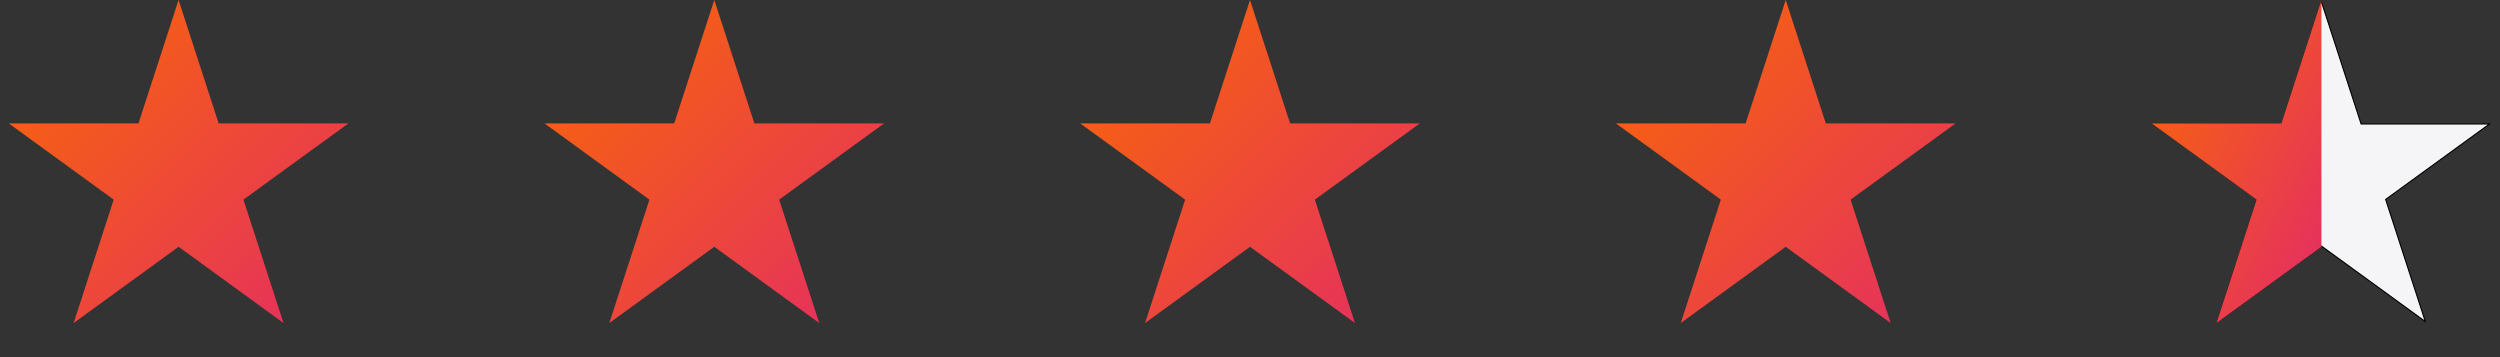
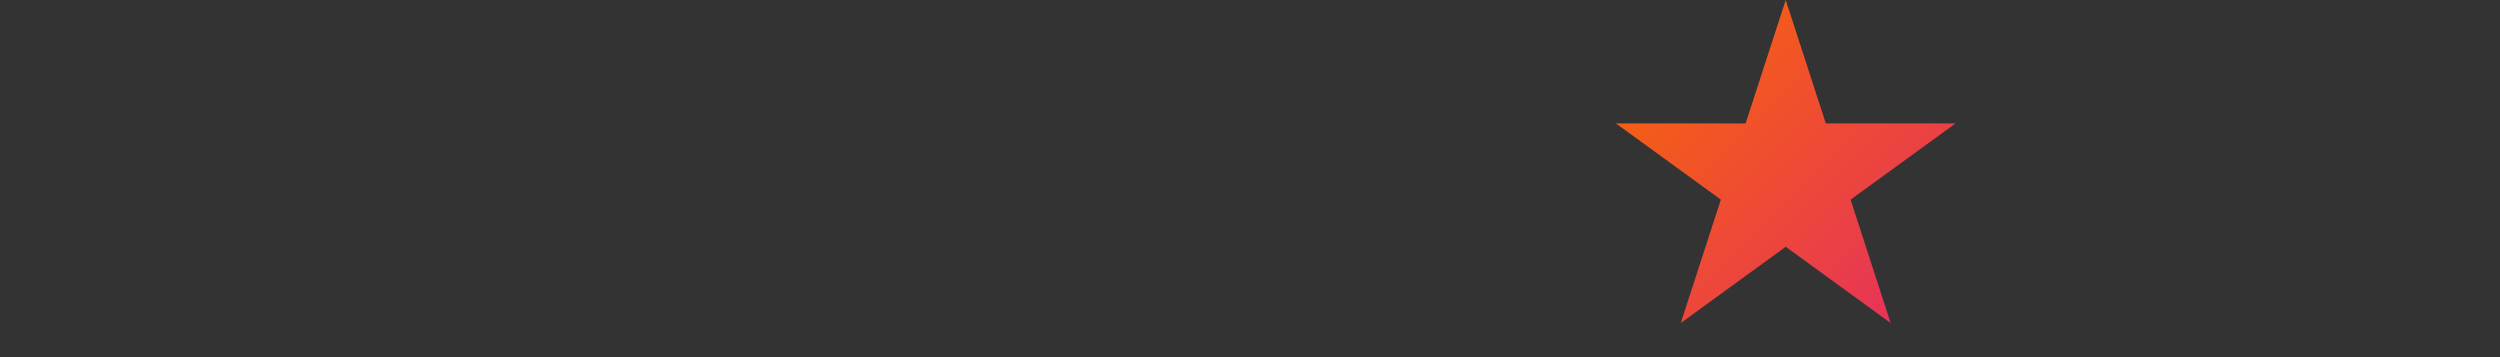
<svg xmlns="http://www.w3.org/2000/svg" width="112" height="16" viewBox="0 0 112 16" fill="none">
  <rect x="0" y="0" width="112" height="16" fill="#333333" stroke="none" />
-   <path d="M8 0L9.796 5.528H15.608L10.906 8.944L12.702 14.472L8 11.056L3.298 14.472L5.094 8.944L0.392 5.528H6.204L8 0Z" fill="url(#paint0_linear_6913_13196)" />
-   <path d="M32 0L33.796 5.528H39.608L34.906 8.944L36.702 14.472L32 11.056L27.298 14.472L29.094 8.944L24.392 5.528H30.204L32 0Z" fill="url(#paint1_linear_6913_13196)" />
-   <path d="M56 0L57.796 5.528H63.608L58.906 8.944L60.702 14.472L56 11.056L51.298 14.472L53.094 8.944L48.392 5.528H54.204L56 0Z" fill="url(#paint2_linear_6913_13196)" />
  <path d="M80 0L81.796 5.528H87.609L82.906 8.944L84.702 14.472L80 11.056L75.298 14.472L77.094 8.944L72.391 5.528H78.204L80 0Z" fill="url(#paint3_linear_6913_13196)" />
-   <path d="M105.772 5.535L105.778 5.553H111.532L106.892 8.924L106.877 8.935L106.883 8.952L108.655 14.407L104.015 11.035L104 11.024L103.985 11.035L99.344 14.407L101.117 8.952L101.123 8.935L101.108 8.924L96.468 5.553H102.222L102.228 5.535L104 0.079L105.772 5.535Z" fill="#F5F5F7" stroke="black" stroke-width="0.05" />
-   <path d="M104 11.056L99.298 14.472L101.094 8.944L96.392 5.528H102.204L104 0V11.056Z" fill="url(#paint4_linear_6913_13196)" />
  <defs>
    <linearGradient id="paint0_linear_6913_13196" x1="-8" y1="8" x2="8" y2="24" gradientUnits="userSpaceOnUse">
      <stop stop-color="#F96A03" />
      <stop offset="1" stop-color="#E32A68" />
    </linearGradient>
    <linearGradient id="paint1_linear_6913_13196" x1="16" y1="8" x2="32" y2="24" gradientUnits="userSpaceOnUse">
      <stop stop-color="#F96A03" />
      <stop offset="1" stop-color="#E32A68" />
    </linearGradient>
    <linearGradient id="paint2_linear_6913_13196" x1="40" y1="8" x2="56" y2="24" gradientUnits="userSpaceOnUse">
      <stop stop-color="#F96A03" />
      <stop offset="1" stop-color="#E32A68" />
    </linearGradient>
    <linearGradient id="paint3_linear_6913_13196" x1="64" y1="8" x2="80" y2="24" gradientUnits="userSpaceOnUse">
      <stop stop-color="#F96A03" />
      <stop offset="1" stop-color="#E32A68" />
    </linearGradient>
    <linearGradient id="paint4_linear_6913_13196" x1="92.587" y1="7.236" x2="104.509" y2="13.504" gradientUnits="userSpaceOnUse">
      <stop stop-color="#F96A03" />
      <stop offset="1" stop-color="#E32A68" />
    </linearGradient>
  </defs>
</svg>